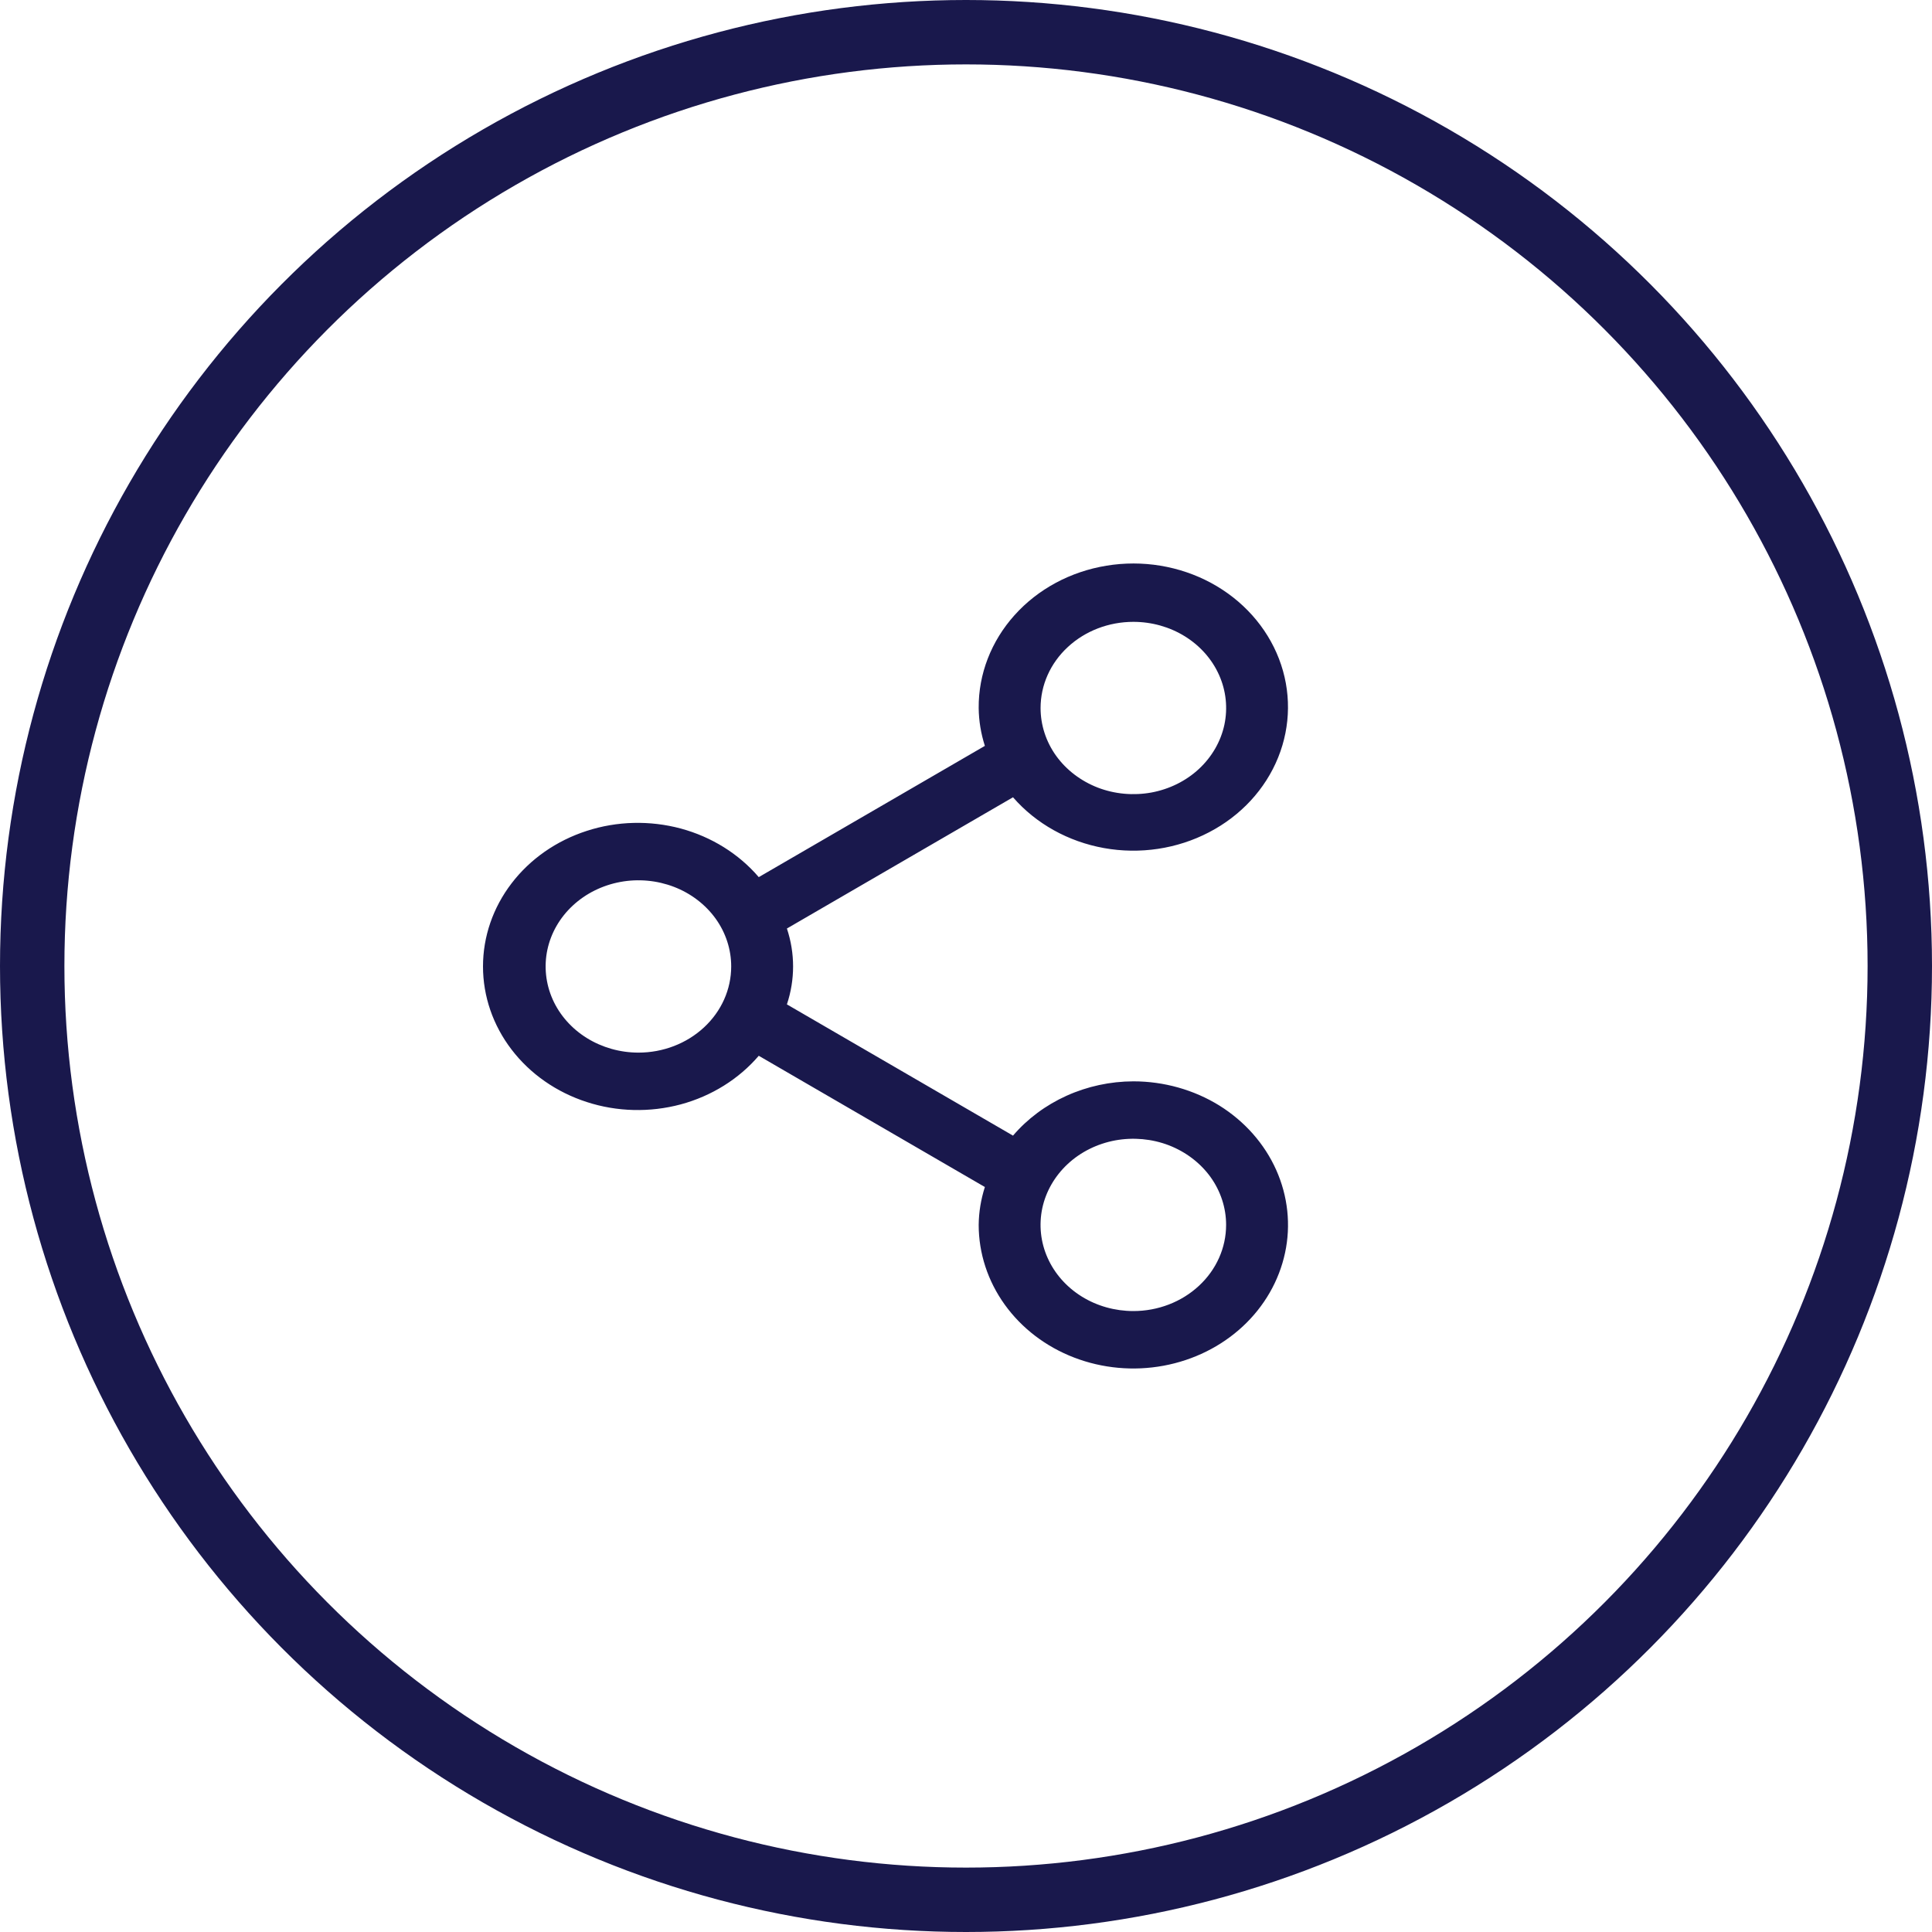
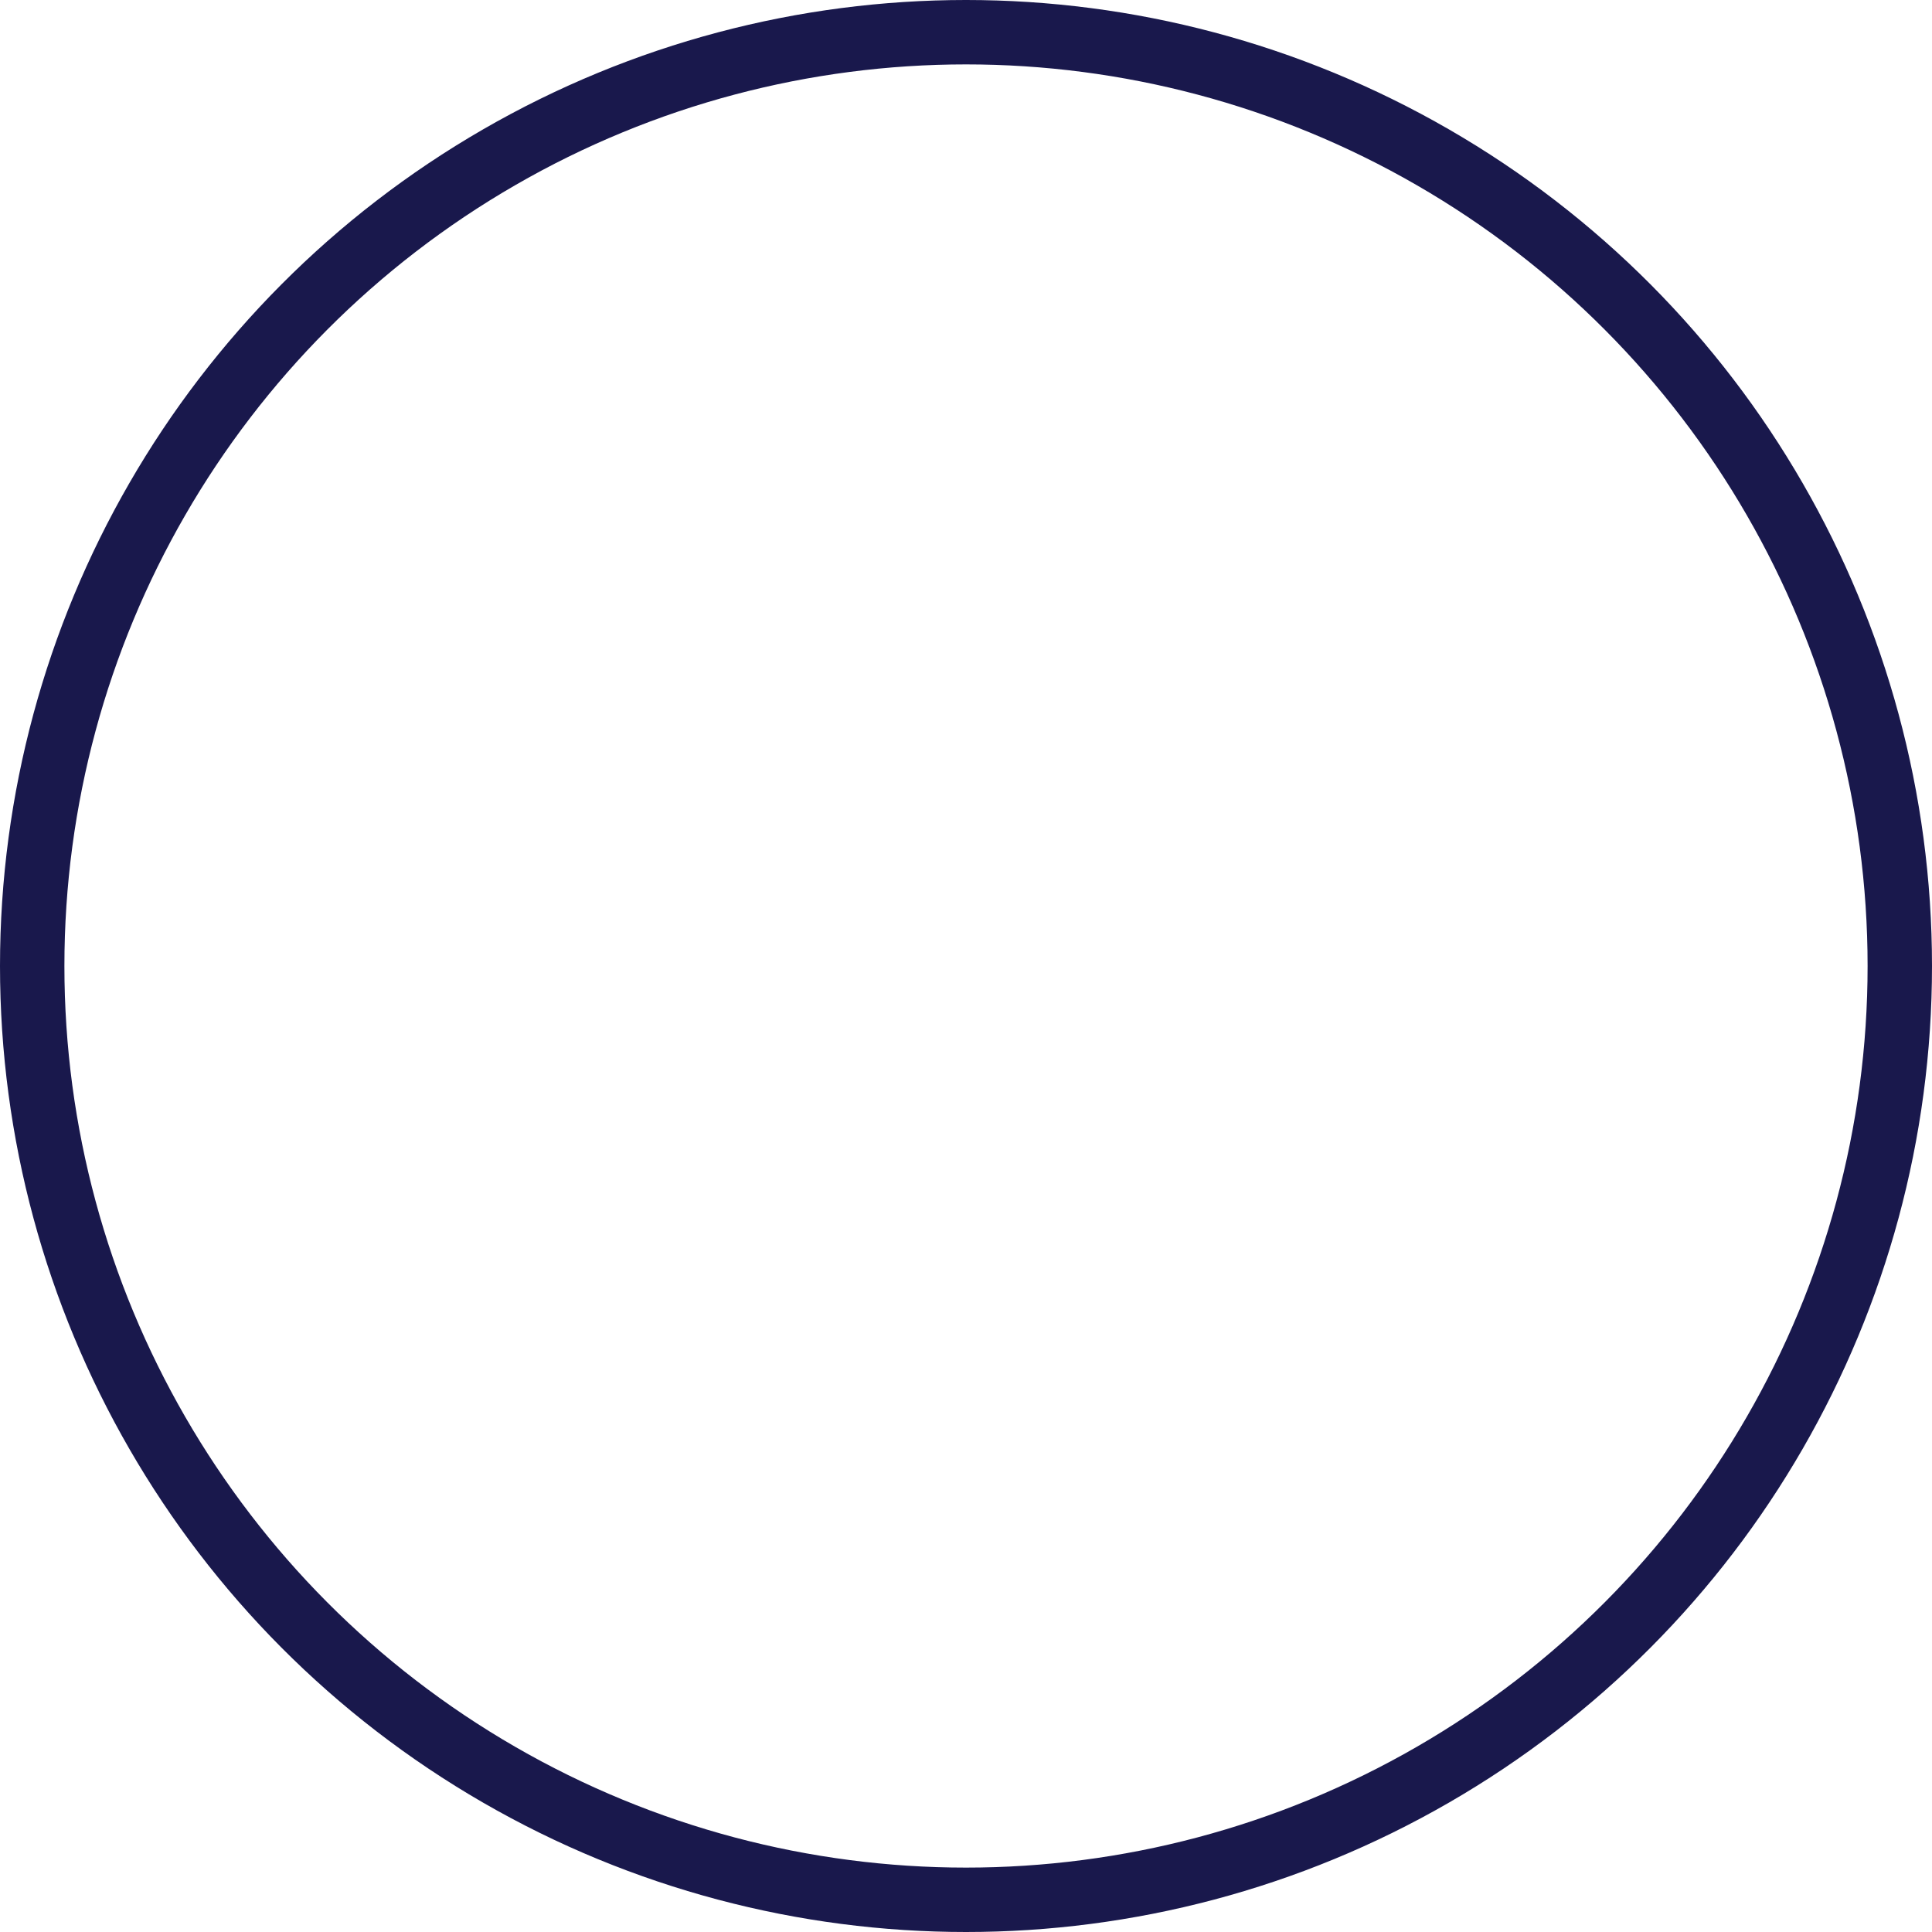
<svg xmlns="http://www.w3.org/2000/svg" width="30" height="30" viewBox="0 0 30 30" fill="none">
-   <path d="M17.599 16.791C17.239 16.792 16.884 16.869 16.561 17.015C16.238 17.161 15.954 17.372 15.73 17.634L12.219 15.596C12.347 15.212 12.347 14.802 12.219 14.418L15.73 12.38C16.086 12.79 16.587 13.069 17.144 13.169C17.701 13.269 18.278 13.182 18.773 12.924C19.268 12.667 19.648 12.255 19.847 11.762C20.046 11.269 20.051 10.726 19.86 10.23C19.669 9.734 19.296 9.317 18.806 9.052C18.315 8.787 17.74 8.692 17.181 8.784C16.623 8.875 16.117 9.147 15.754 9.552C15.391 9.956 15.193 10.467 15.197 10.994C15.199 11.193 15.232 11.391 15.293 11.582L11.782 13.62C11.472 13.258 11.048 12.994 10.57 12.865C10.091 12.737 9.581 12.749 9.111 12.902C8.64 13.054 8.232 13.339 7.944 13.716C7.655 14.093 7.5 14.544 7.5 15.007C7.5 15.47 7.655 15.921 7.944 16.298C8.232 16.675 8.64 16.96 9.111 17.112C9.581 17.265 10.091 17.277 10.57 17.149C11.048 17.02 11.472 16.756 11.782 16.394L15.293 18.432C15.232 18.623 15.199 18.821 15.197 19.02C15.197 19.461 15.338 19.892 15.602 20.259C15.866 20.626 16.241 20.912 16.679 21.08C17.118 21.249 17.601 21.293 18.067 21.207C18.533 21.121 18.961 20.909 19.297 20.597C19.633 20.285 19.861 19.888 19.954 19.455C20.047 19.023 19.999 18.575 19.817 18.167C19.635 17.76 19.328 17.412 18.933 17.166C18.538 16.922 18.073 16.791 17.599 16.791ZM17.599 9.656C17.884 9.656 18.162 9.734 18.399 9.881C18.636 10.028 18.821 10.237 18.93 10.482C19.039 10.726 19.067 10.995 19.012 11.255C18.956 11.514 18.819 11.752 18.617 11.94C18.416 12.127 18.159 12.254 17.88 12.306C17.6 12.357 17.31 12.331 17.047 12.23C16.784 12.128 16.559 11.957 16.4 11.737C16.242 11.517 16.158 11.258 16.158 10.994C16.158 10.639 16.309 10.299 16.58 10.048C16.85 9.797 17.216 9.656 17.599 9.656ZM9.914 16.345C9.629 16.345 9.35 16.266 9.113 16.119C8.876 15.972 8.691 15.763 8.582 15.519C8.473 15.274 8.445 15.005 8.5 14.746C8.556 14.486 8.693 14.248 8.895 14.061C9.096 13.874 9.353 13.747 9.632 13.695C9.912 13.643 10.202 13.67 10.465 13.771C10.728 13.872 10.953 14.044 11.112 14.264C11.27 14.484 11.354 14.742 11.354 15.007C11.354 15.362 11.203 15.702 10.932 15.953C10.662 16.204 10.296 16.345 9.914 16.345ZM17.599 20.358C17.314 20.358 17.035 20.28 16.798 20.133C16.561 19.986 16.376 19.777 16.267 19.532C16.158 19.288 16.13 19.019 16.185 18.759C16.241 18.5 16.378 18.262 16.58 18.074C16.781 17.887 17.038 17.76 17.317 17.708C17.597 17.657 17.887 17.683 18.15 17.784C18.413 17.886 18.638 18.057 18.797 18.277C18.955 18.497 19.039 18.756 19.039 19.02C19.039 19.375 18.888 19.715 18.617 19.966C18.347 20.217 17.981 20.358 17.599 20.358Z" fill="#19184C" />
  <circle cx="15" cy="15" r="14.5" stroke="#19184C" />
</svg>